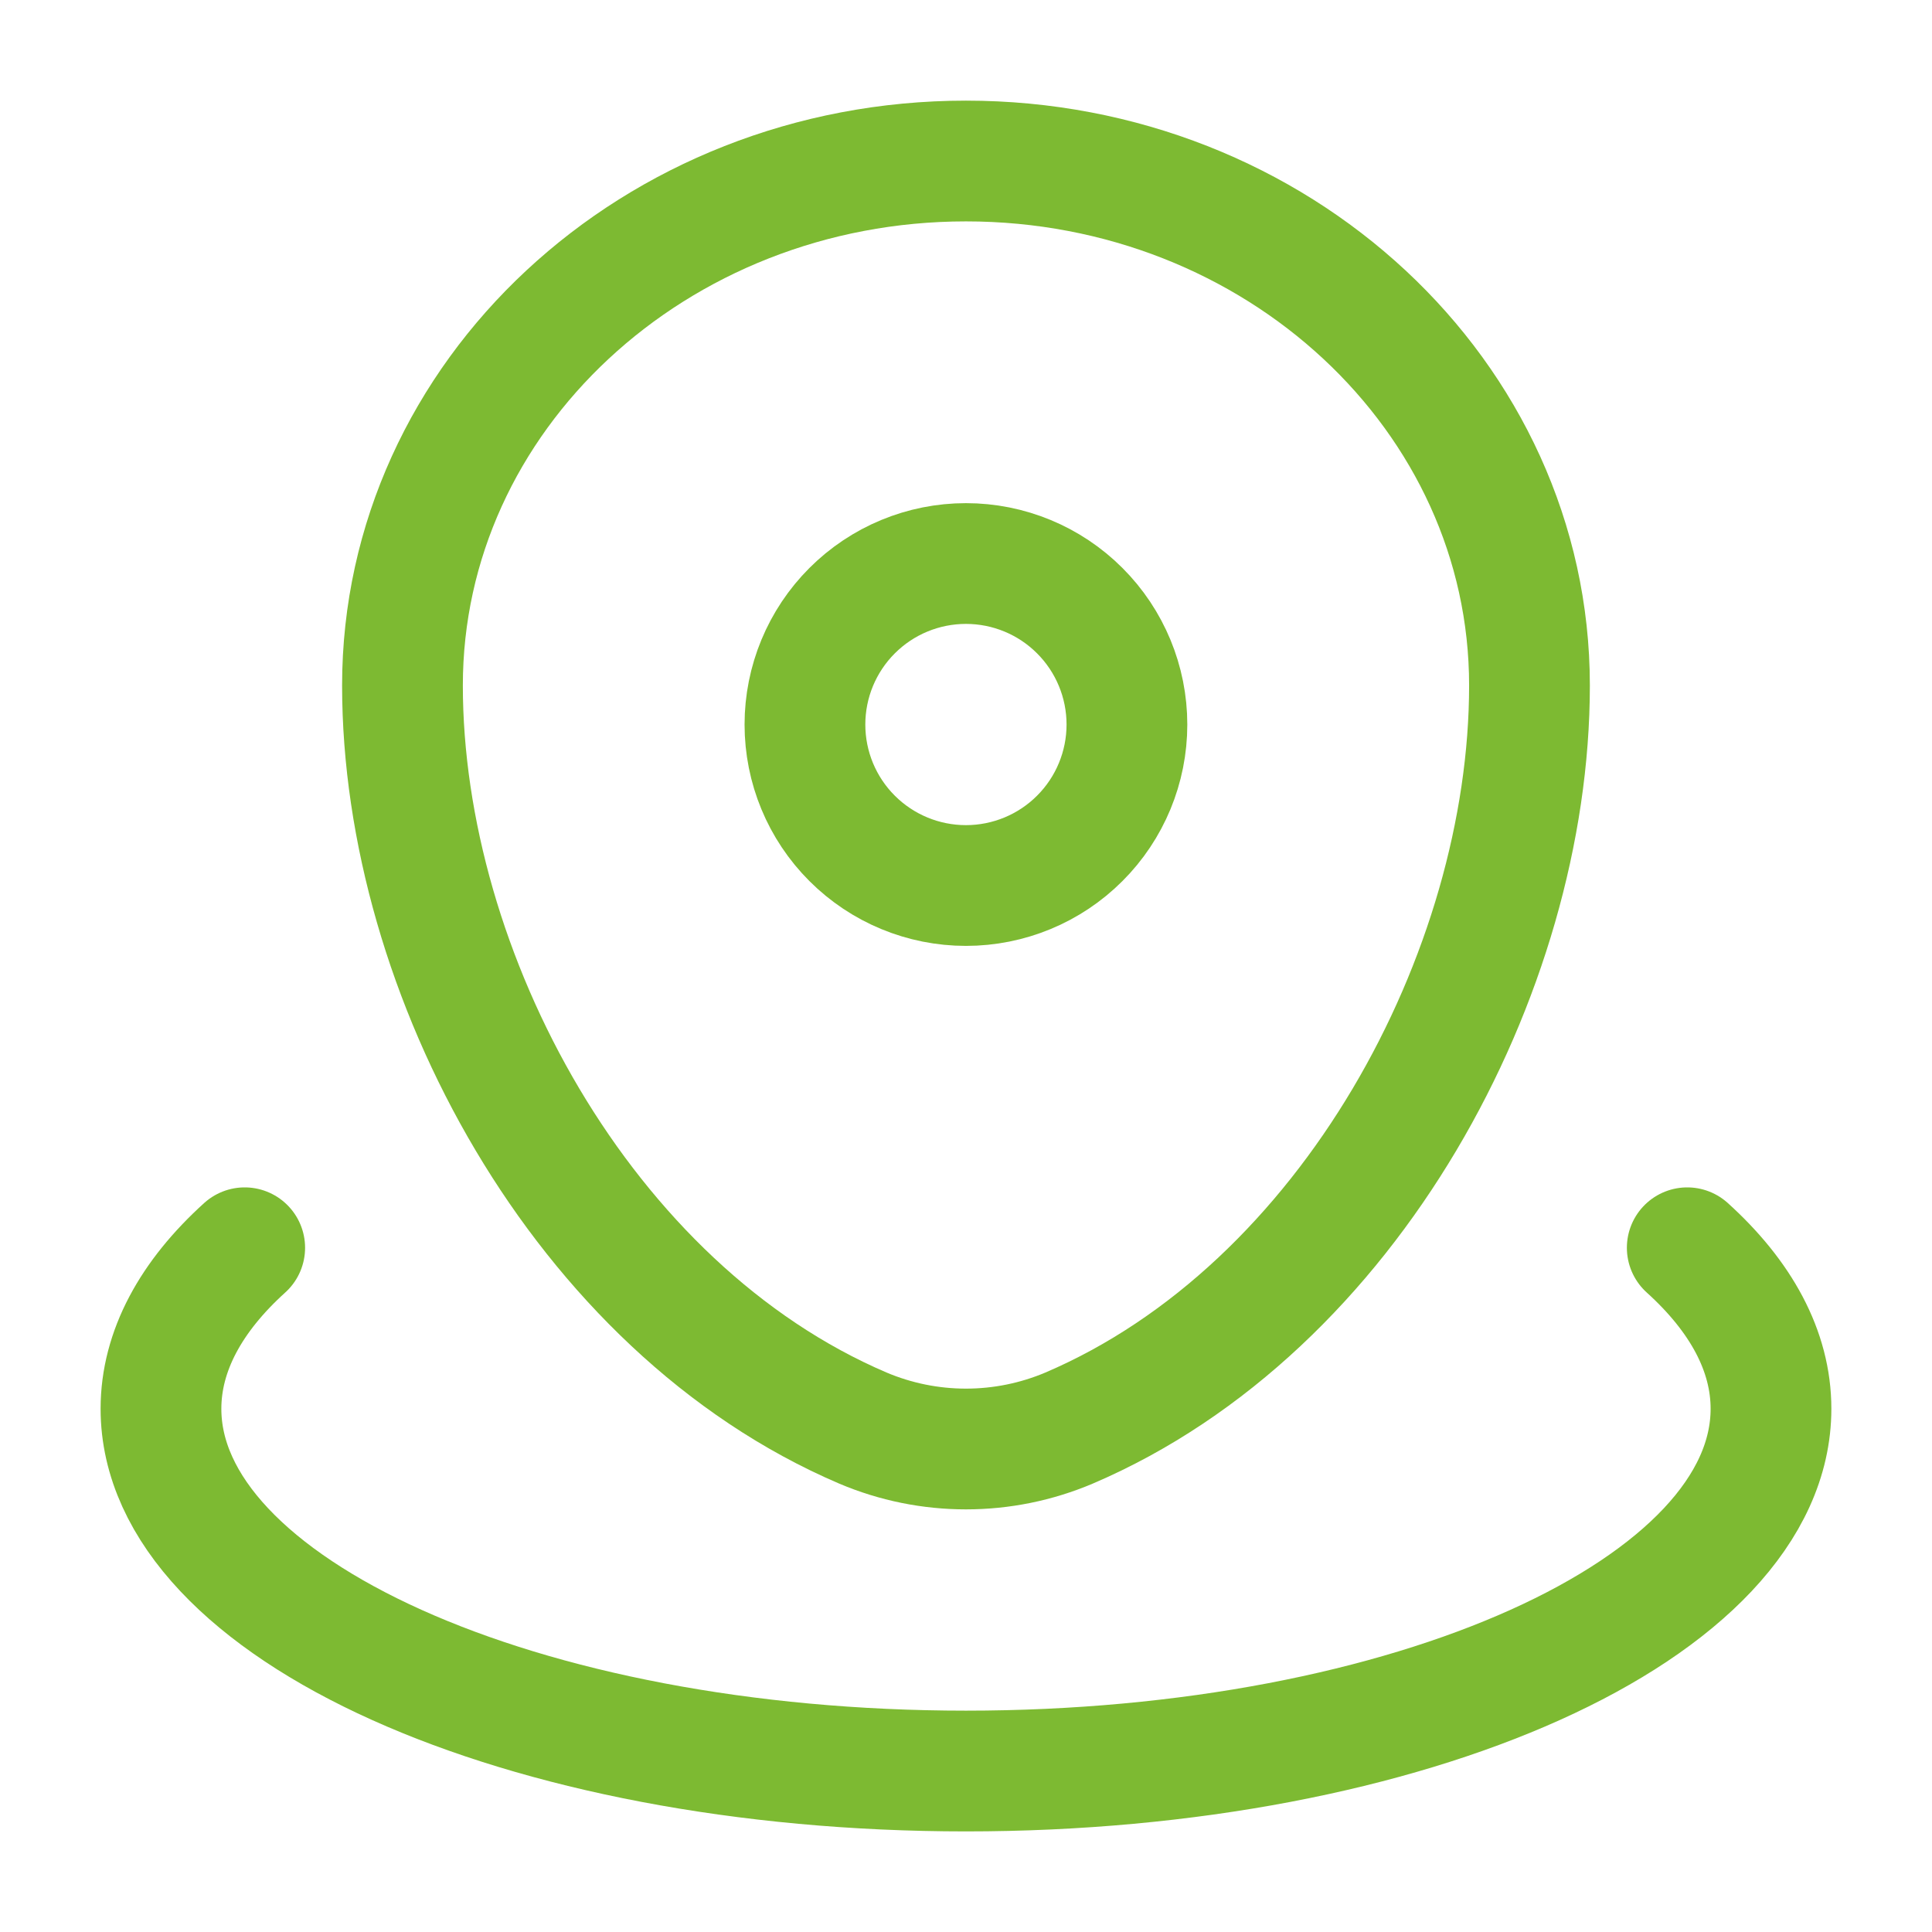
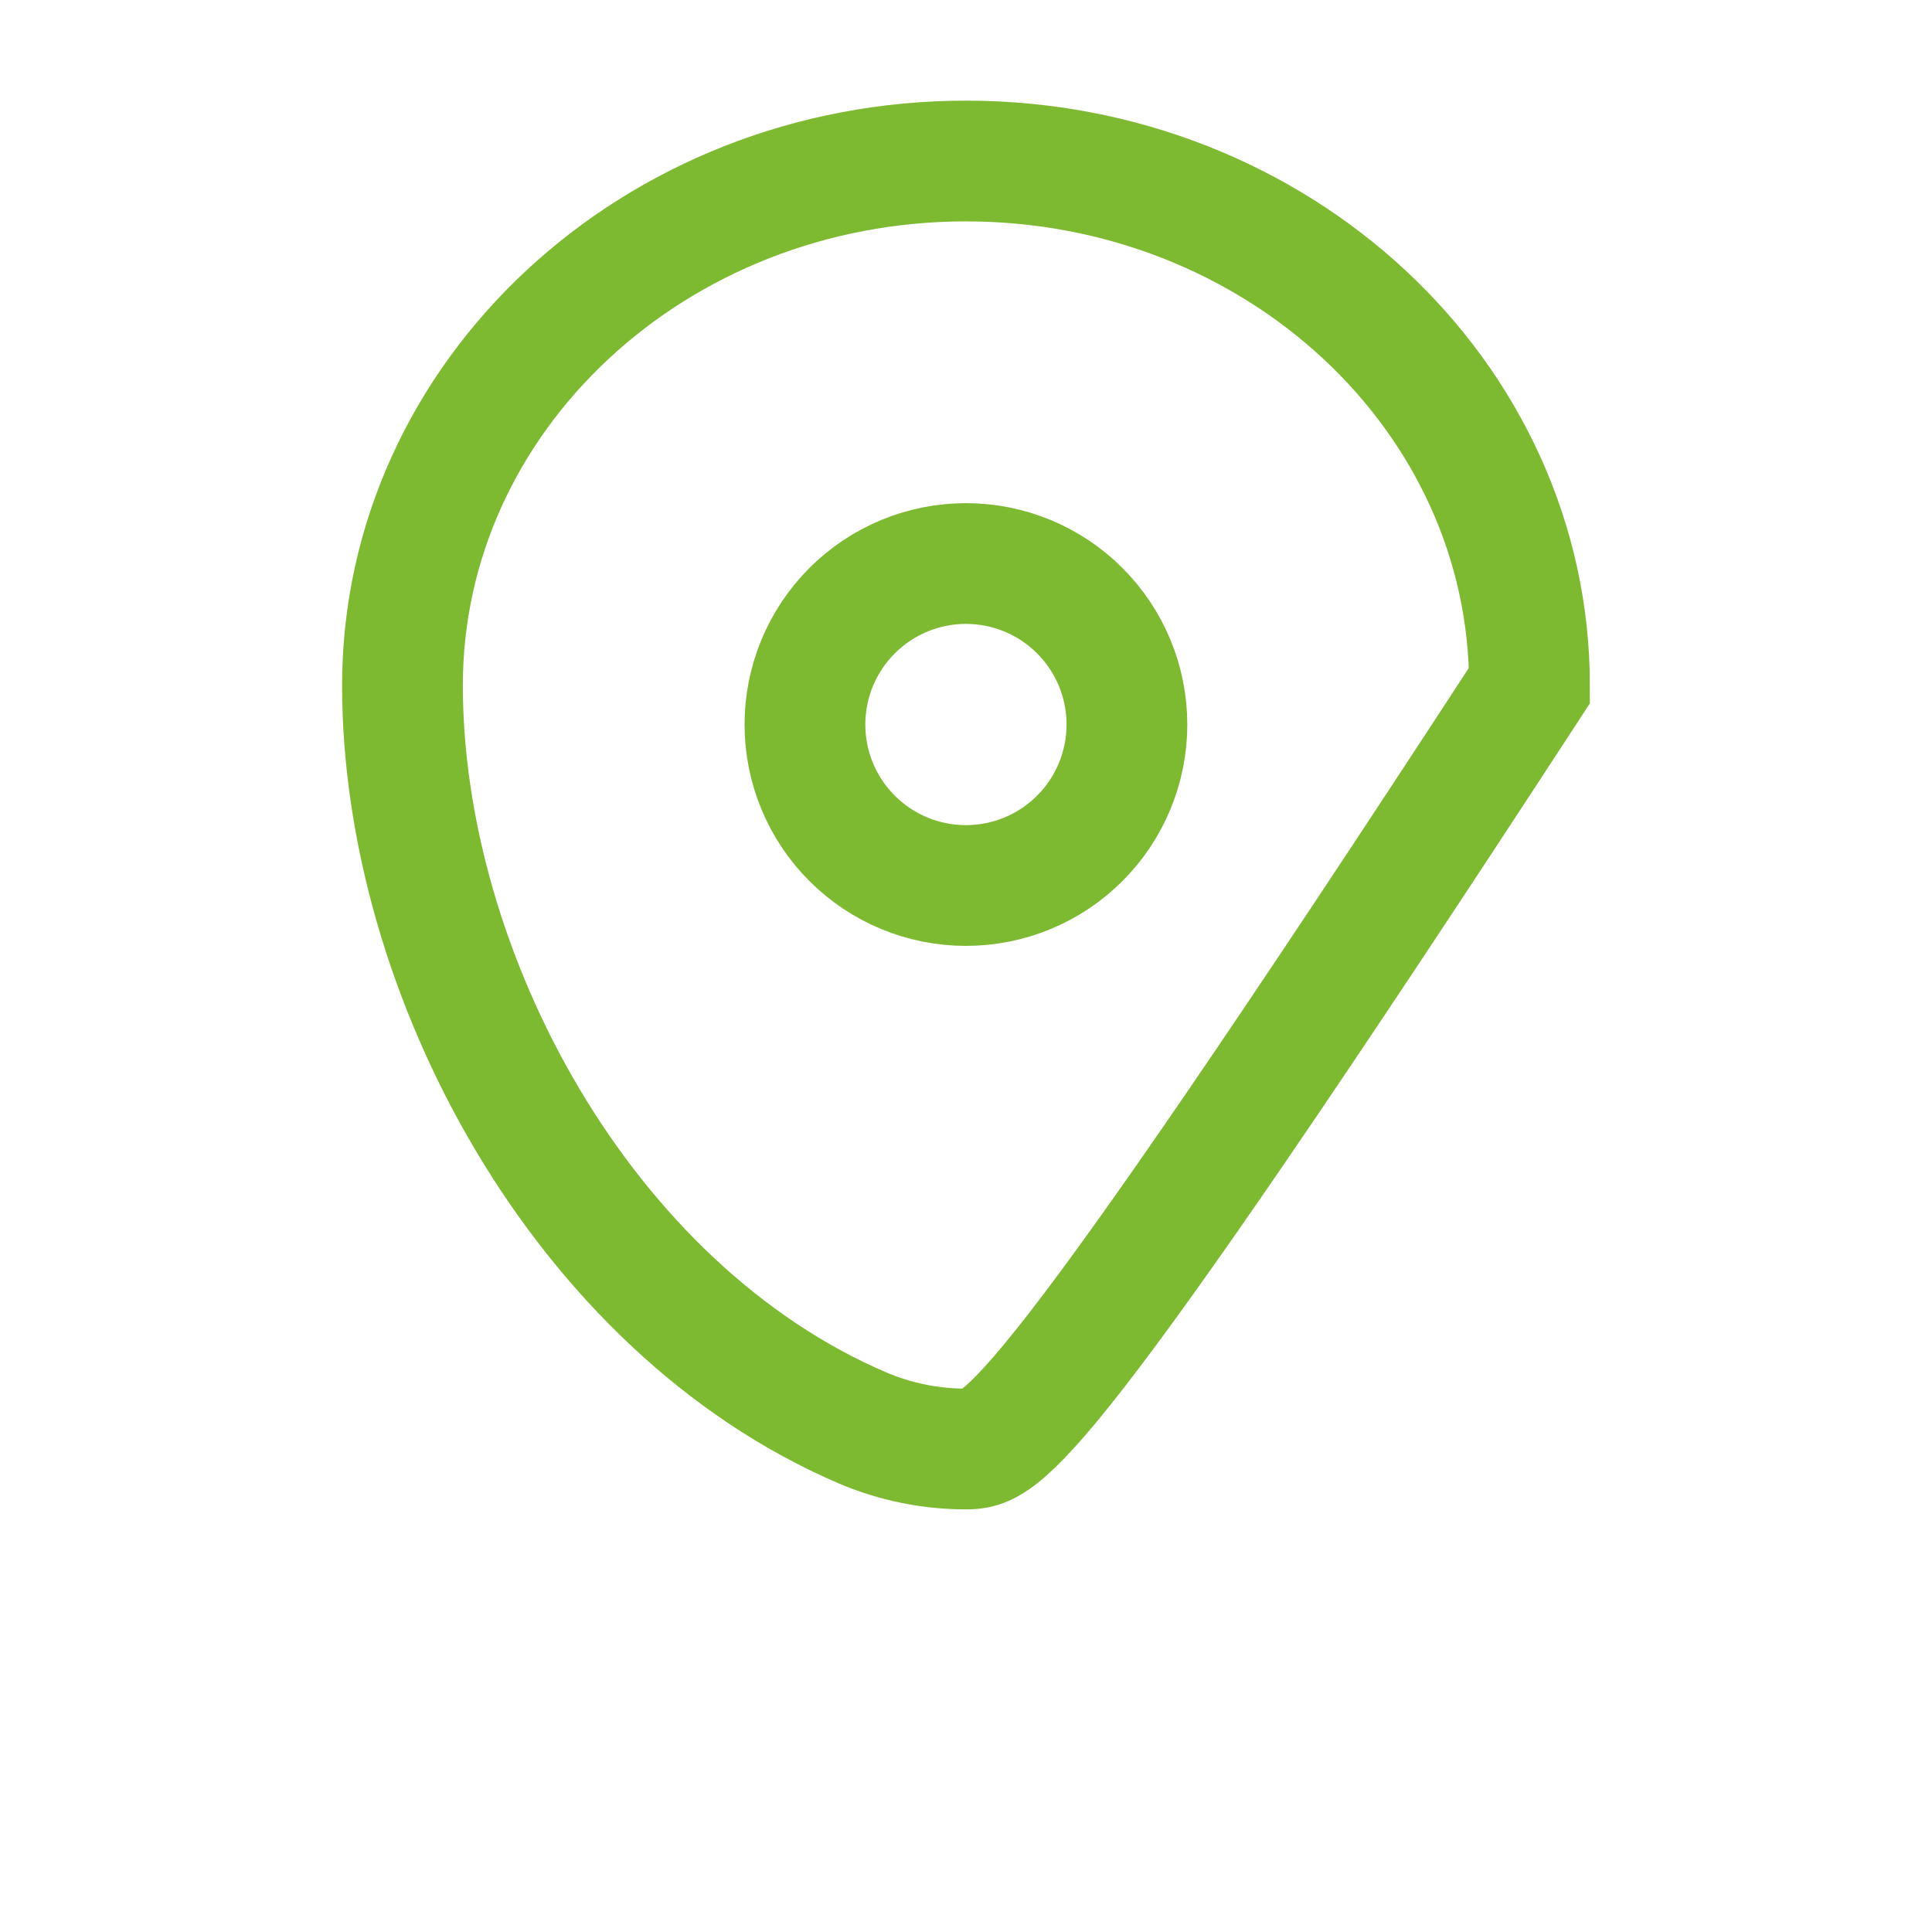
<svg xmlns="http://www.w3.org/2000/svg" width="44" height="44" viewBox="0 0 44 44" fill="none">
-   <path d="M9.166 15.611C9.166 9.015 14.912 3.667 21.999 3.667C29.087 3.667 34.833 9.015 34.833 15.611C34.833 22.156 30.737 29.792 24.346 32.524C23.604 32.838 22.806 33 21.999 33C21.193 33 20.395 32.838 19.653 32.524C13.262 29.792 9.166 22.154 9.166 15.611Z" stroke="#7DBA32" stroke-width="2.75" />
+   <path d="M9.166 15.611C9.166 9.015 14.912 3.667 21.999 3.667C29.087 3.667 34.833 9.015 34.833 15.611C23.604 32.838 22.806 33 21.999 33C21.193 33 20.395 32.838 19.653 32.524C13.262 29.792 9.166 22.154 9.166 15.611Z" stroke="#7DBA32" stroke-width="2.75" />
  <path d="M25.665 16.501C25.665 17.473 25.279 18.406 24.591 19.093C23.904 19.781 22.971 20.167 21.999 20.167C21.026 20.167 20.094 19.781 19.406 19.093C18.718 18.406 18.332 17.473 18.332 16.501C18.332 15.528 18.718 14.596 19.406 13.908C20.094 13.22 21.026 12.834 21.999 12.834C22.971 12.834 23.904 13.22 24.591 13.908C25.279 14.596 25.665 15.528 25.665 16.501Z" stroke="#7DBA32" stroke-width="2.75" />
-   <path d="M38.426 28.417C39.647 29.521 40.333 30.767 40.333 32.084C40.333 36.639 32.125 40.334 21.999 40.334C11.874 40.334 3.666 36.639 3.666 32.084C3.666 30.767 4.352 29.521 5.573 28.417" stroke="#7DBA32" stroke-width="2.75" stroke-linecap="round" />
</svg>